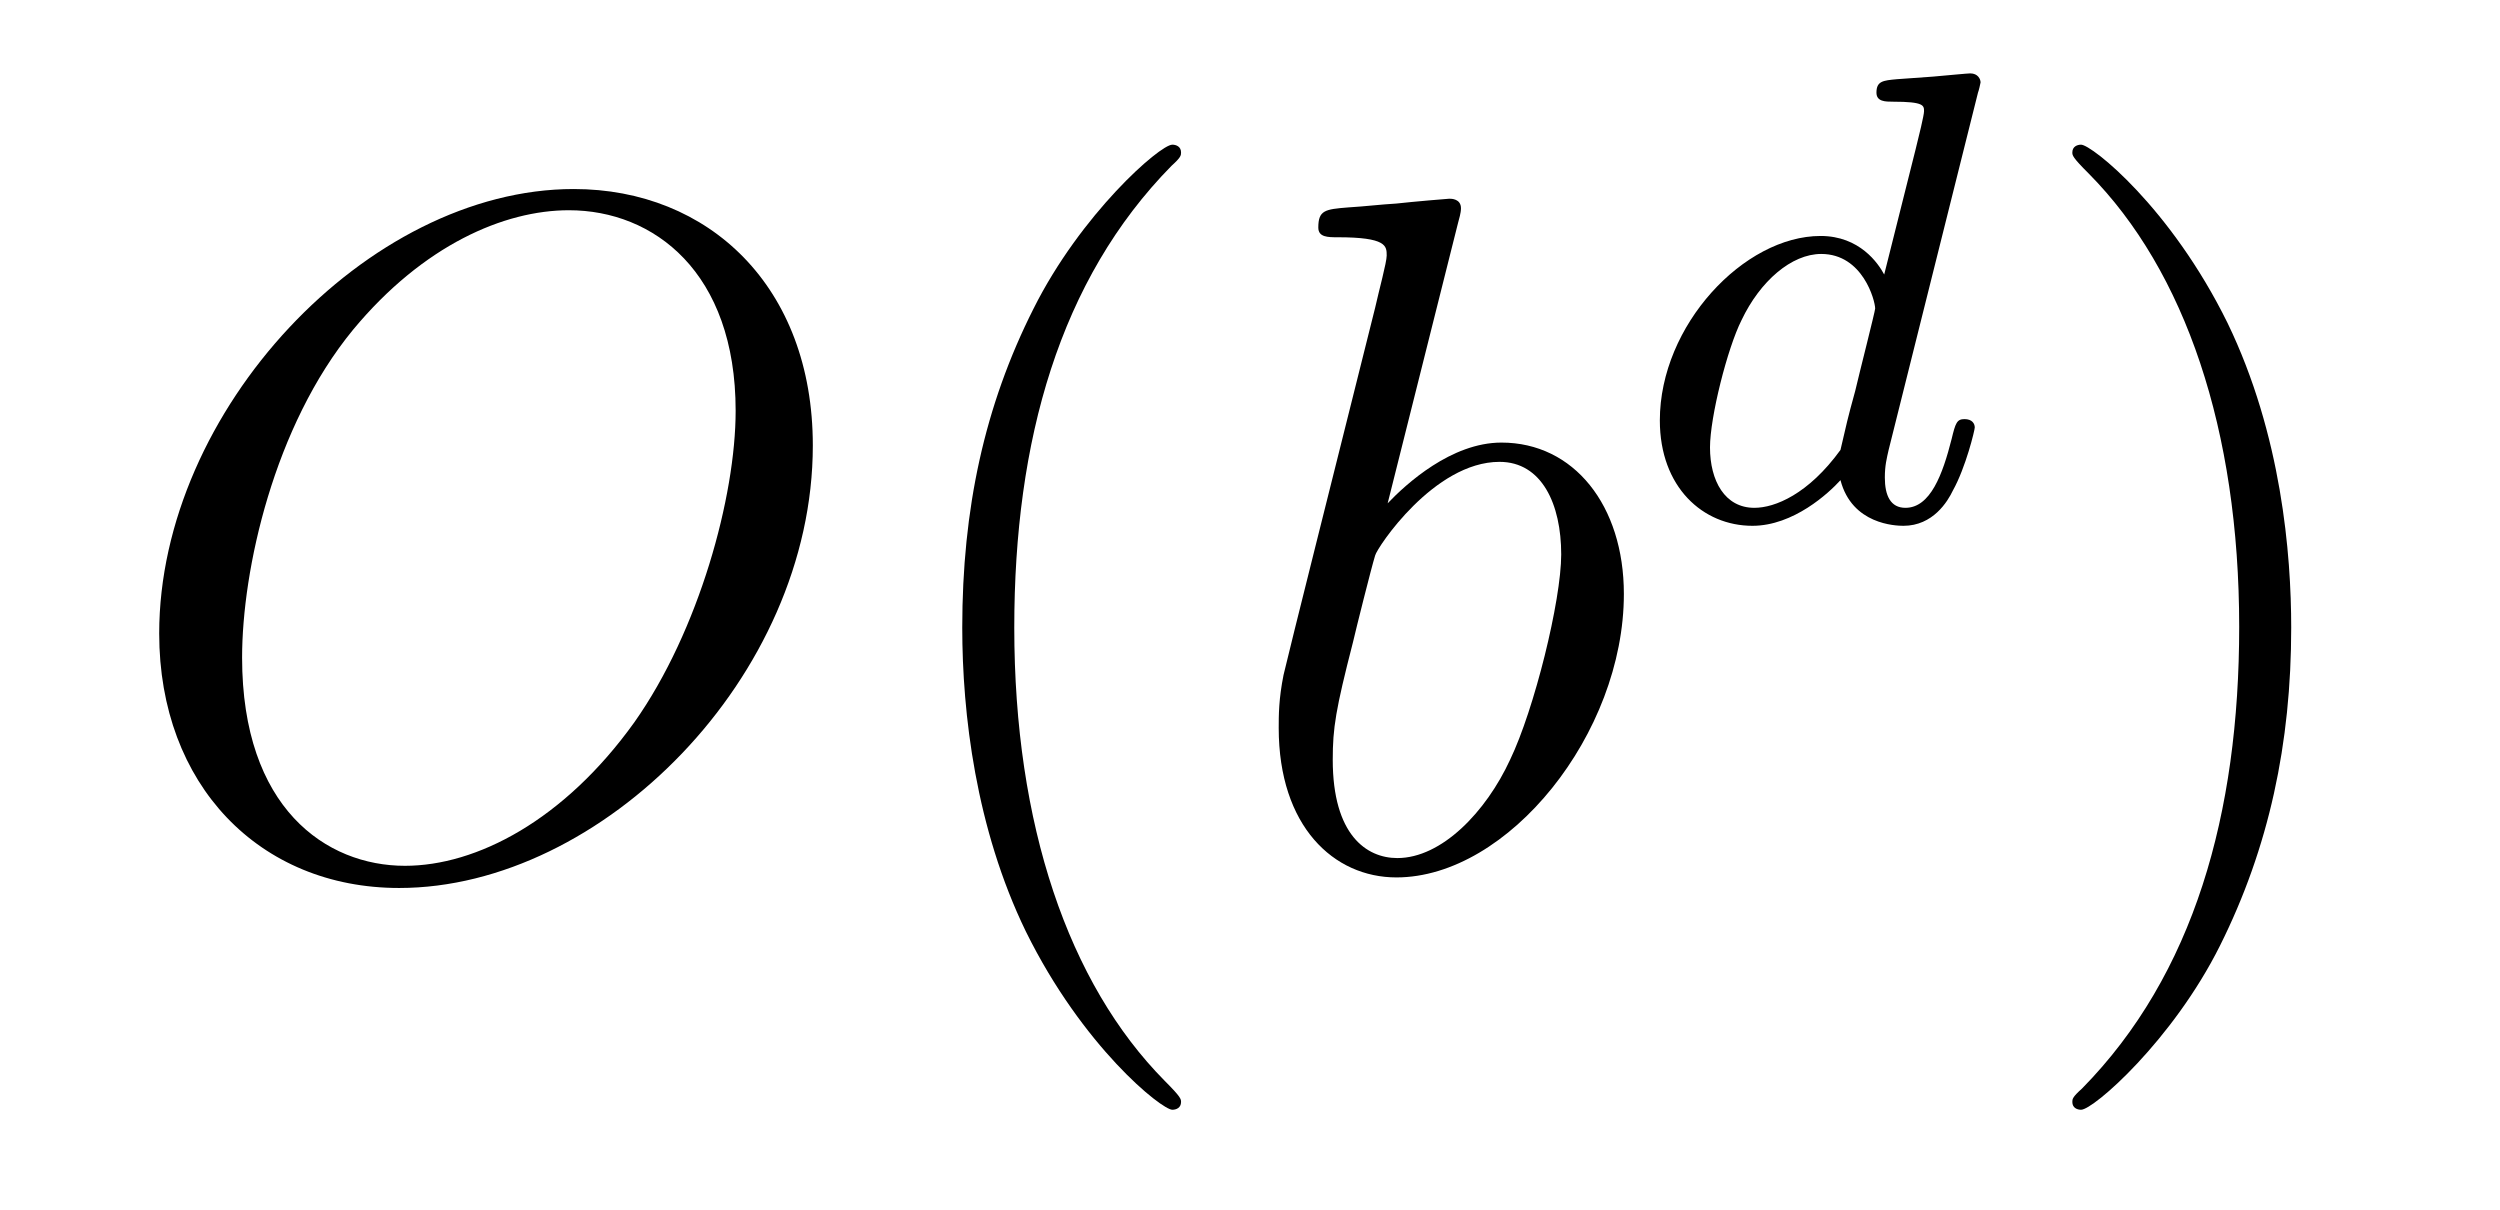
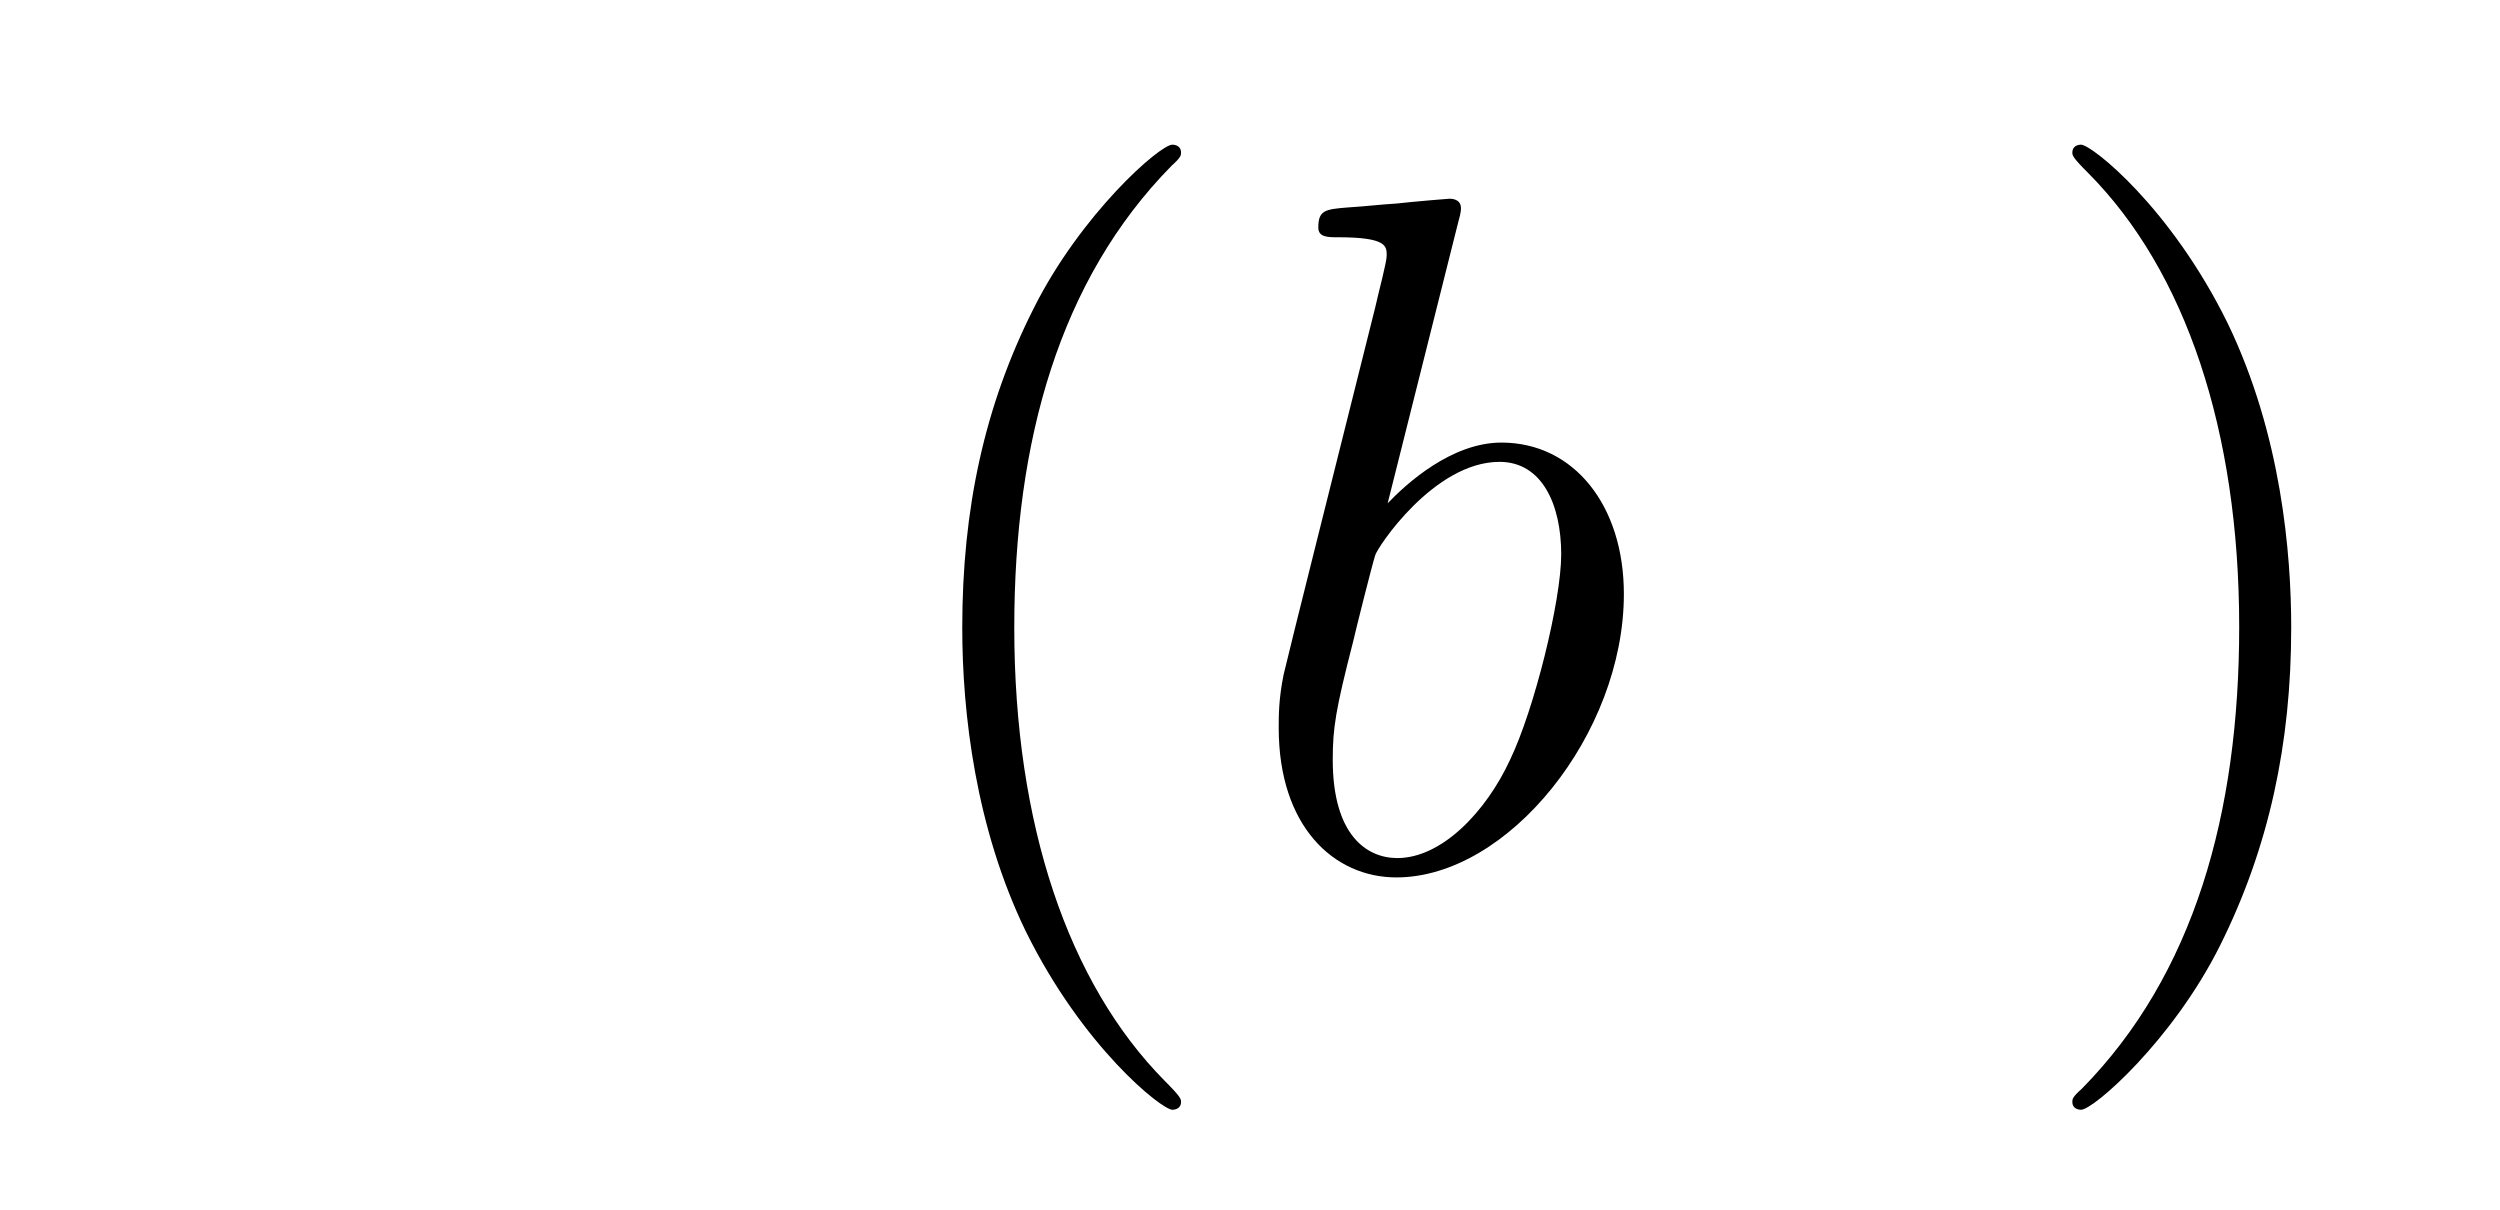
<svg xmlns="http://www.w3.org/2000/svg" version="1.1" width="31pt" height="15pt" viewBox="0 -15 31 15">
  <g id="page1">
    <g transform="matrix(1 0 0 -1 -127 650)">
-       <path d="M137.079 659.476C137.079 661.448 135.788 662.656 134.114 662.656C131.556 662.656 128.974 659.906 128.974 657.145C128.974 655.268 130.217 653.989 131.95 653.989C134.461 653.989 137.079 656.607 137.079 659.476ZM132.022 654.264C131.042 654.264 130.002 654.981 130.002 656.846C130.002 657.934 130.396 659.715 131.377 660.91C132.249 661.962 133.253 662.393 134.054 662.393C135.106 662.393 136.122 661.627 136.122 659.906C136.122 658.842 135.668 657.181 134.867 656.045C133.994 654.826 132.907 654.264 132.022 654.264Z" />
      <path d="M141.645 651.335C141.645 651.371 141.645 651.395 141.442 651.598C140.247 652.806 139.577 654.778 139.577 657.217C139.577 659.536 140.139 661.532 141.526 662.943C141.645 663.05 141.645 663.074 141.645 663.11C141.645 663.182 141.585 663.206 141.537 663.206C141.382 663.206 140.402 662.345 139.816 661.173C139.207 659.966 138.932 658.687 138.932 657.217C138.932 656.152 139.099 654.73 139.72 653.451C140.426 652.017 141.406 651.239 141.537 651.239C141.585 651.239 141.645 651.263 141.645 651.335Z" />
      <path d="M145.08 662.237C145.092 662.285 145.116 662.357 145.116 662.417C145.116 662.536 144.996 662.536 144.972 662.536C144.96 662.536 144.53 662.5 144.315 662.476C144.112 662.464 143.932 662.441 143.717 662.428C143.43 662.405 143.347 662.393 143.347 662.178C143.347 662.058 143.466 662.058 143.586 662.058C144.195 662.058 144.195 661.95 144.195 661.831C144.195 661.747 144.1 661.401 144.052 661.185L143.765 660.038C143.646 659.56 142.964 656.846 142.916 656.631C142.856 656.332 142.856 656.129 142.856 655.973C142.856 654.754 143.538 654.12 144.315 654.12C145.702 654.12 147.136 655.902 147.136 657.635C147.136 658.735 146.514 659.512 145.618 659.512C144.996 659.512 144.435 658.998 144.207 658.759L145.08 662.237ZM144.327 654.36C143.944 654.36 143.526 654.647 143.526 655.579C143.526 655.973 143.562 656.2 143.777 657.037C143.813 657.193 144.004 657.958 144.052 658.113C144.076 658.209 144.781 659.273 145.594 659.273C146.12 659.273 146.359 658.747 146.359 658.125C146.359 657.551 146.024 656.2 145.725 655.579C145.427 654.933 144.877 654.36 144.327 654.36Z" />
-       <path d="M151.527 663.851C151.535 663.867 151.559 663.971 151.559 663.978C151.559 664.018 151.527 664.09 151.431 664.09C151.399 664.09 151.152 664.066 150.969 664.05L150.523 664.018C150.348 664.002 150.268 663.994 150.268 663.851C150.268 663.739 150.38 663.739 150.475 663.739C150.858 663.739 150.858 663.692 150.858 663.62C150.858 663.572 150.794 663.309 150.754 663.15L150.364 661.596C150.292 661.732 150.061 662.074 149.575 662.074C148.627 662.074 147.582 660.967 147.582 659.787C147.582 658.958 148.117 658.48 148.73 658.48C149.24 658.48 149.678 658.887 149.822 659.046C149.965 658.496 150.507 658.48 150.603 658.48C150.969 658.48 151.152 658.783 151.216 658.918C151.376 659.205 151.487 659.667 151.487 659.699C151.487 659.747 151.455 659.803 151.36 659.803S151.248 659.755 151.2 659.556C151.089 659.118 150.937 658.703 150.627 658.703C150.443 658.703 150.372 658.855 150.372 659.078C150.372 659.229 150.396 659.317 150.419 659.421L151.527 663.851ZM149.822 659.421C149.423 658.871 149.009 658.703 148.754 658.703C148.388 658.703 148.204 659.038 148.204 659.452C148.204 659.827 148.419 660.68 148.595 661.03C148.826 661.516 149.216 661.851 149.583 661.851C150.101 661.851 150.252 661.269 150.252 661.174C150.252 661.142 150.053 660.361 150.005 660.154C149.902 659.779 149.902 659.763 149.822 659.421Z" />
      <path d="M155.411 657.217C155.411 658.125 155.292 659.607 154.622 660.994C153.917 662.428 152.937 663.206 152.805 663.206C152.757 663.206 152.697 663.182 152.697 663.11C152.697 663.074 152.697 663.05 152.901 662.847C154.096 661.64 154.766 659.667 154.766 657.228C154.766 654.909 154.204 652.913 152.817 651.502C152.697 651.395 152.697 651.371 152.697 651.335C152.697 651.263 152.757 651.239 152.805 651.239C152.96 651.239 153.941 652.1 154.527 653.272C155.136 654.491 155.411 655.782 155.411 657.217Z" />
    </g>
  </g>
</svg>